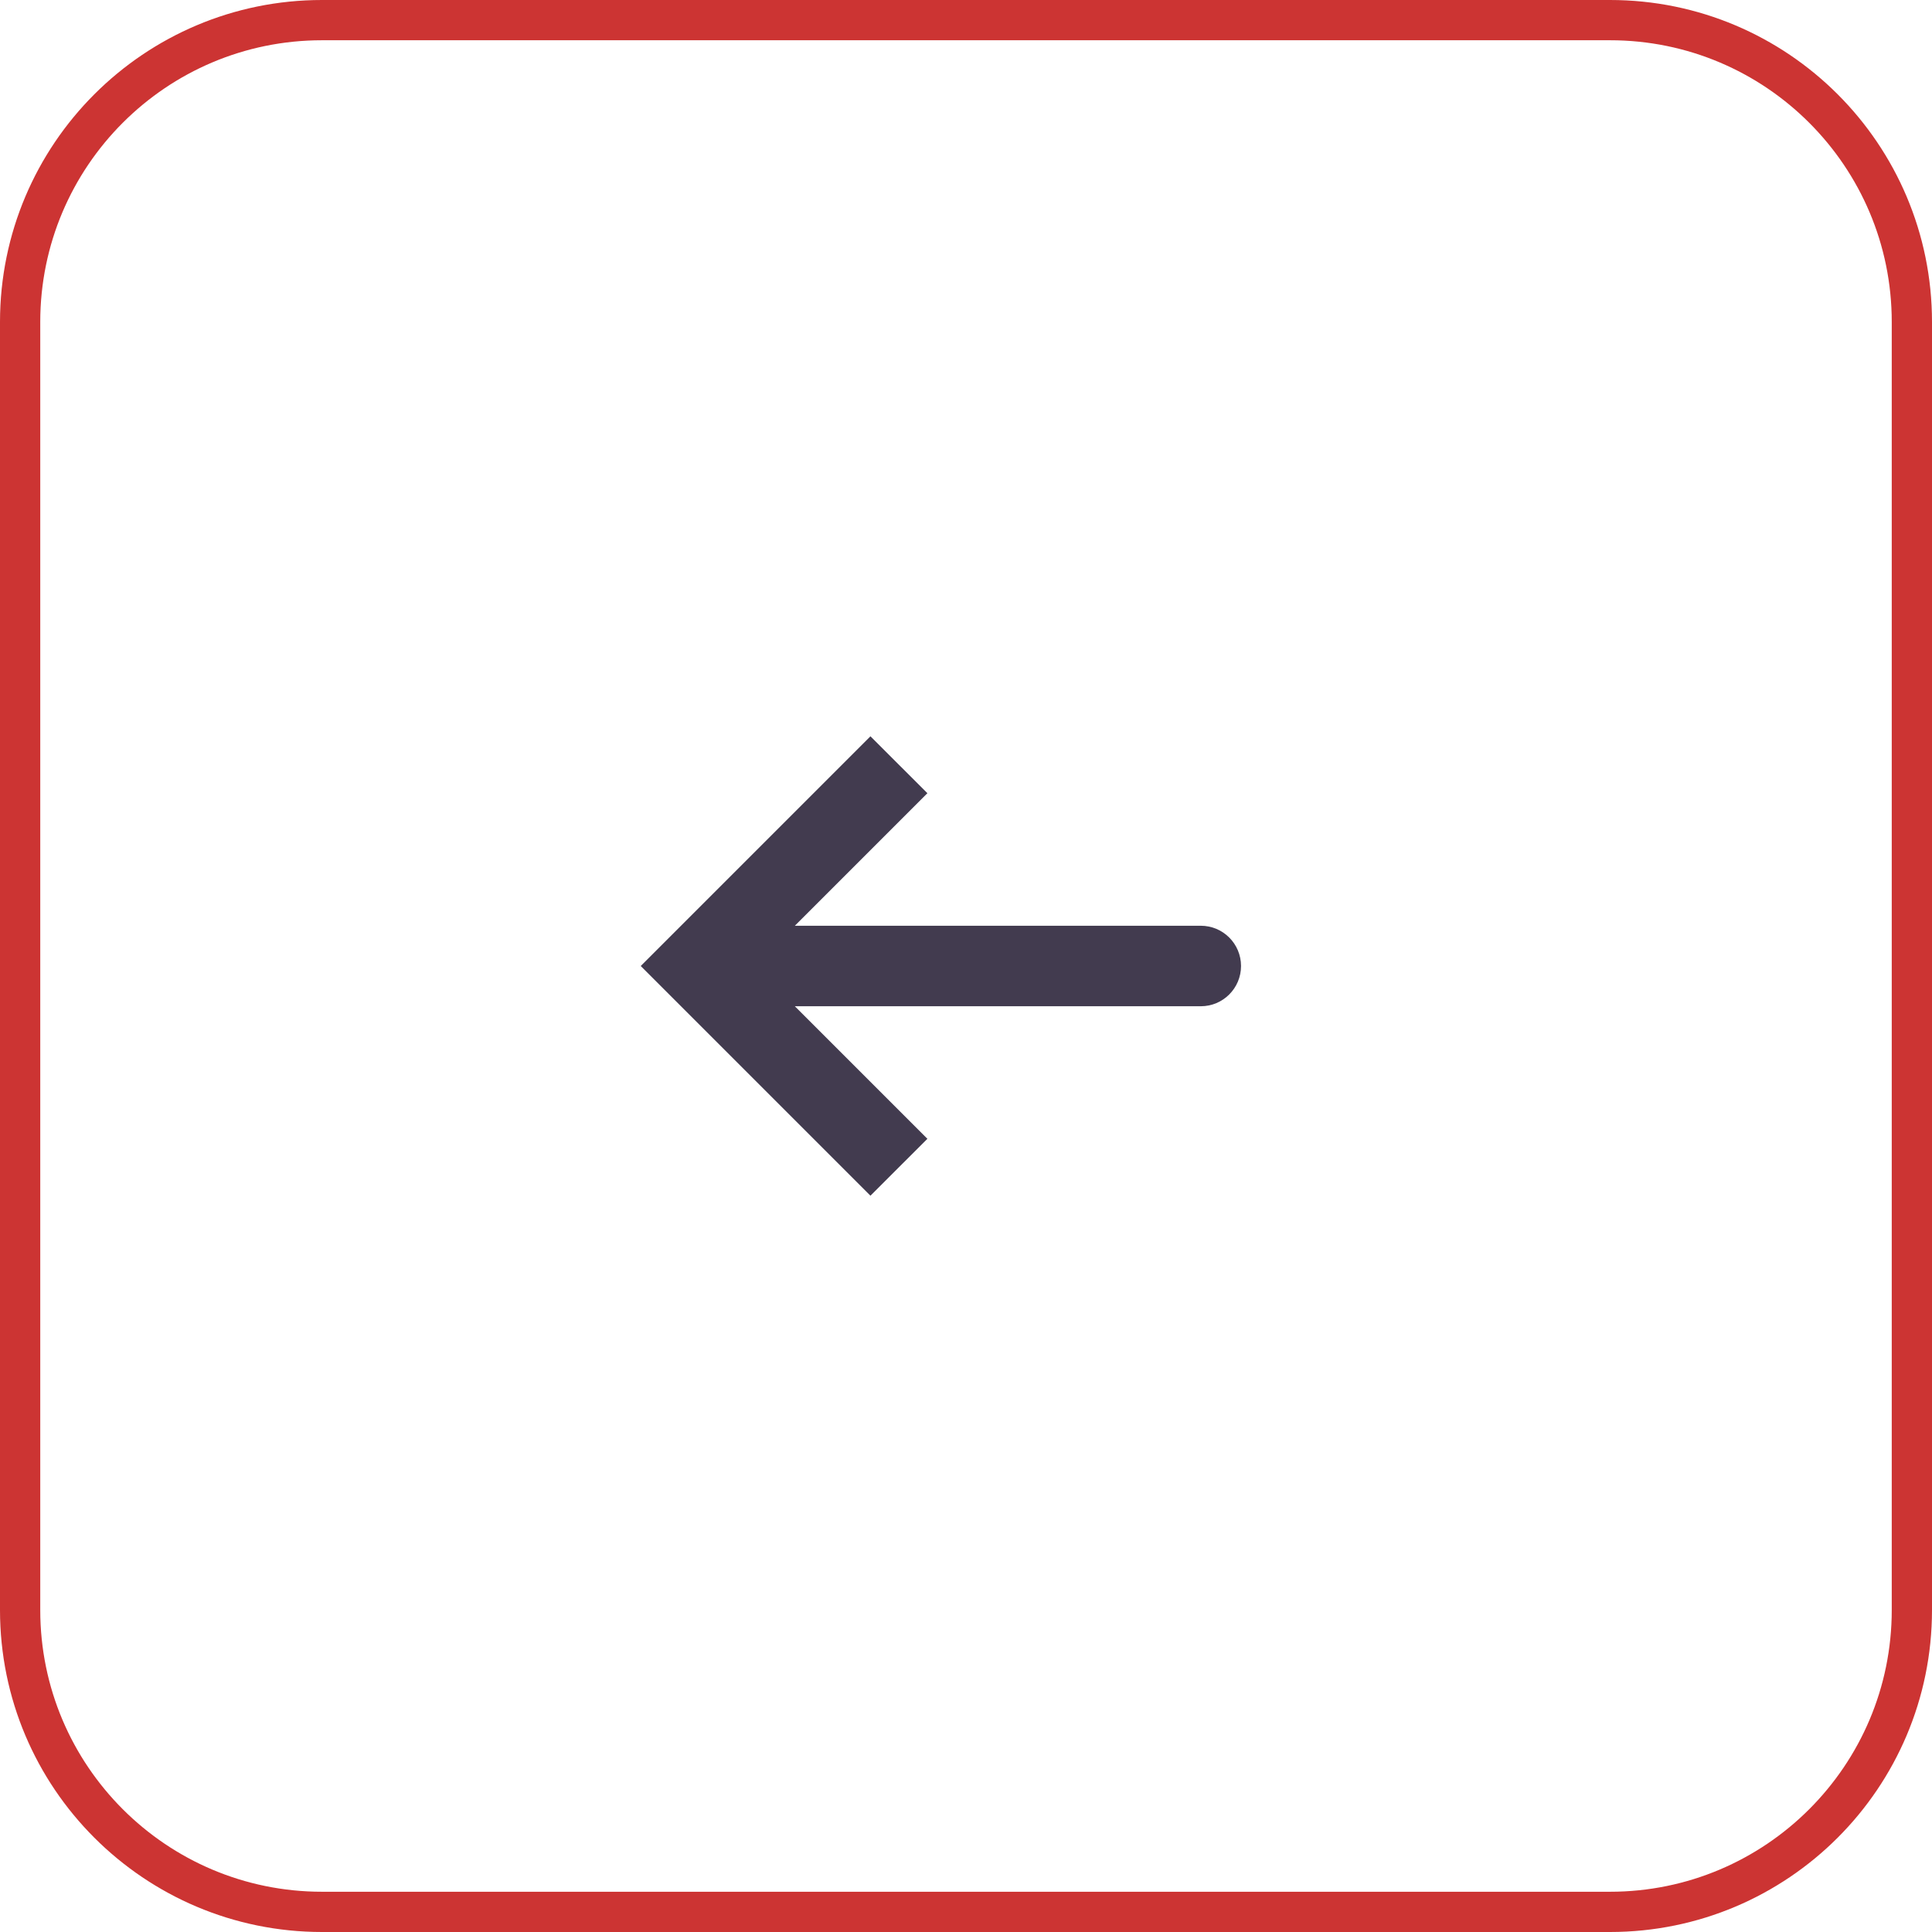
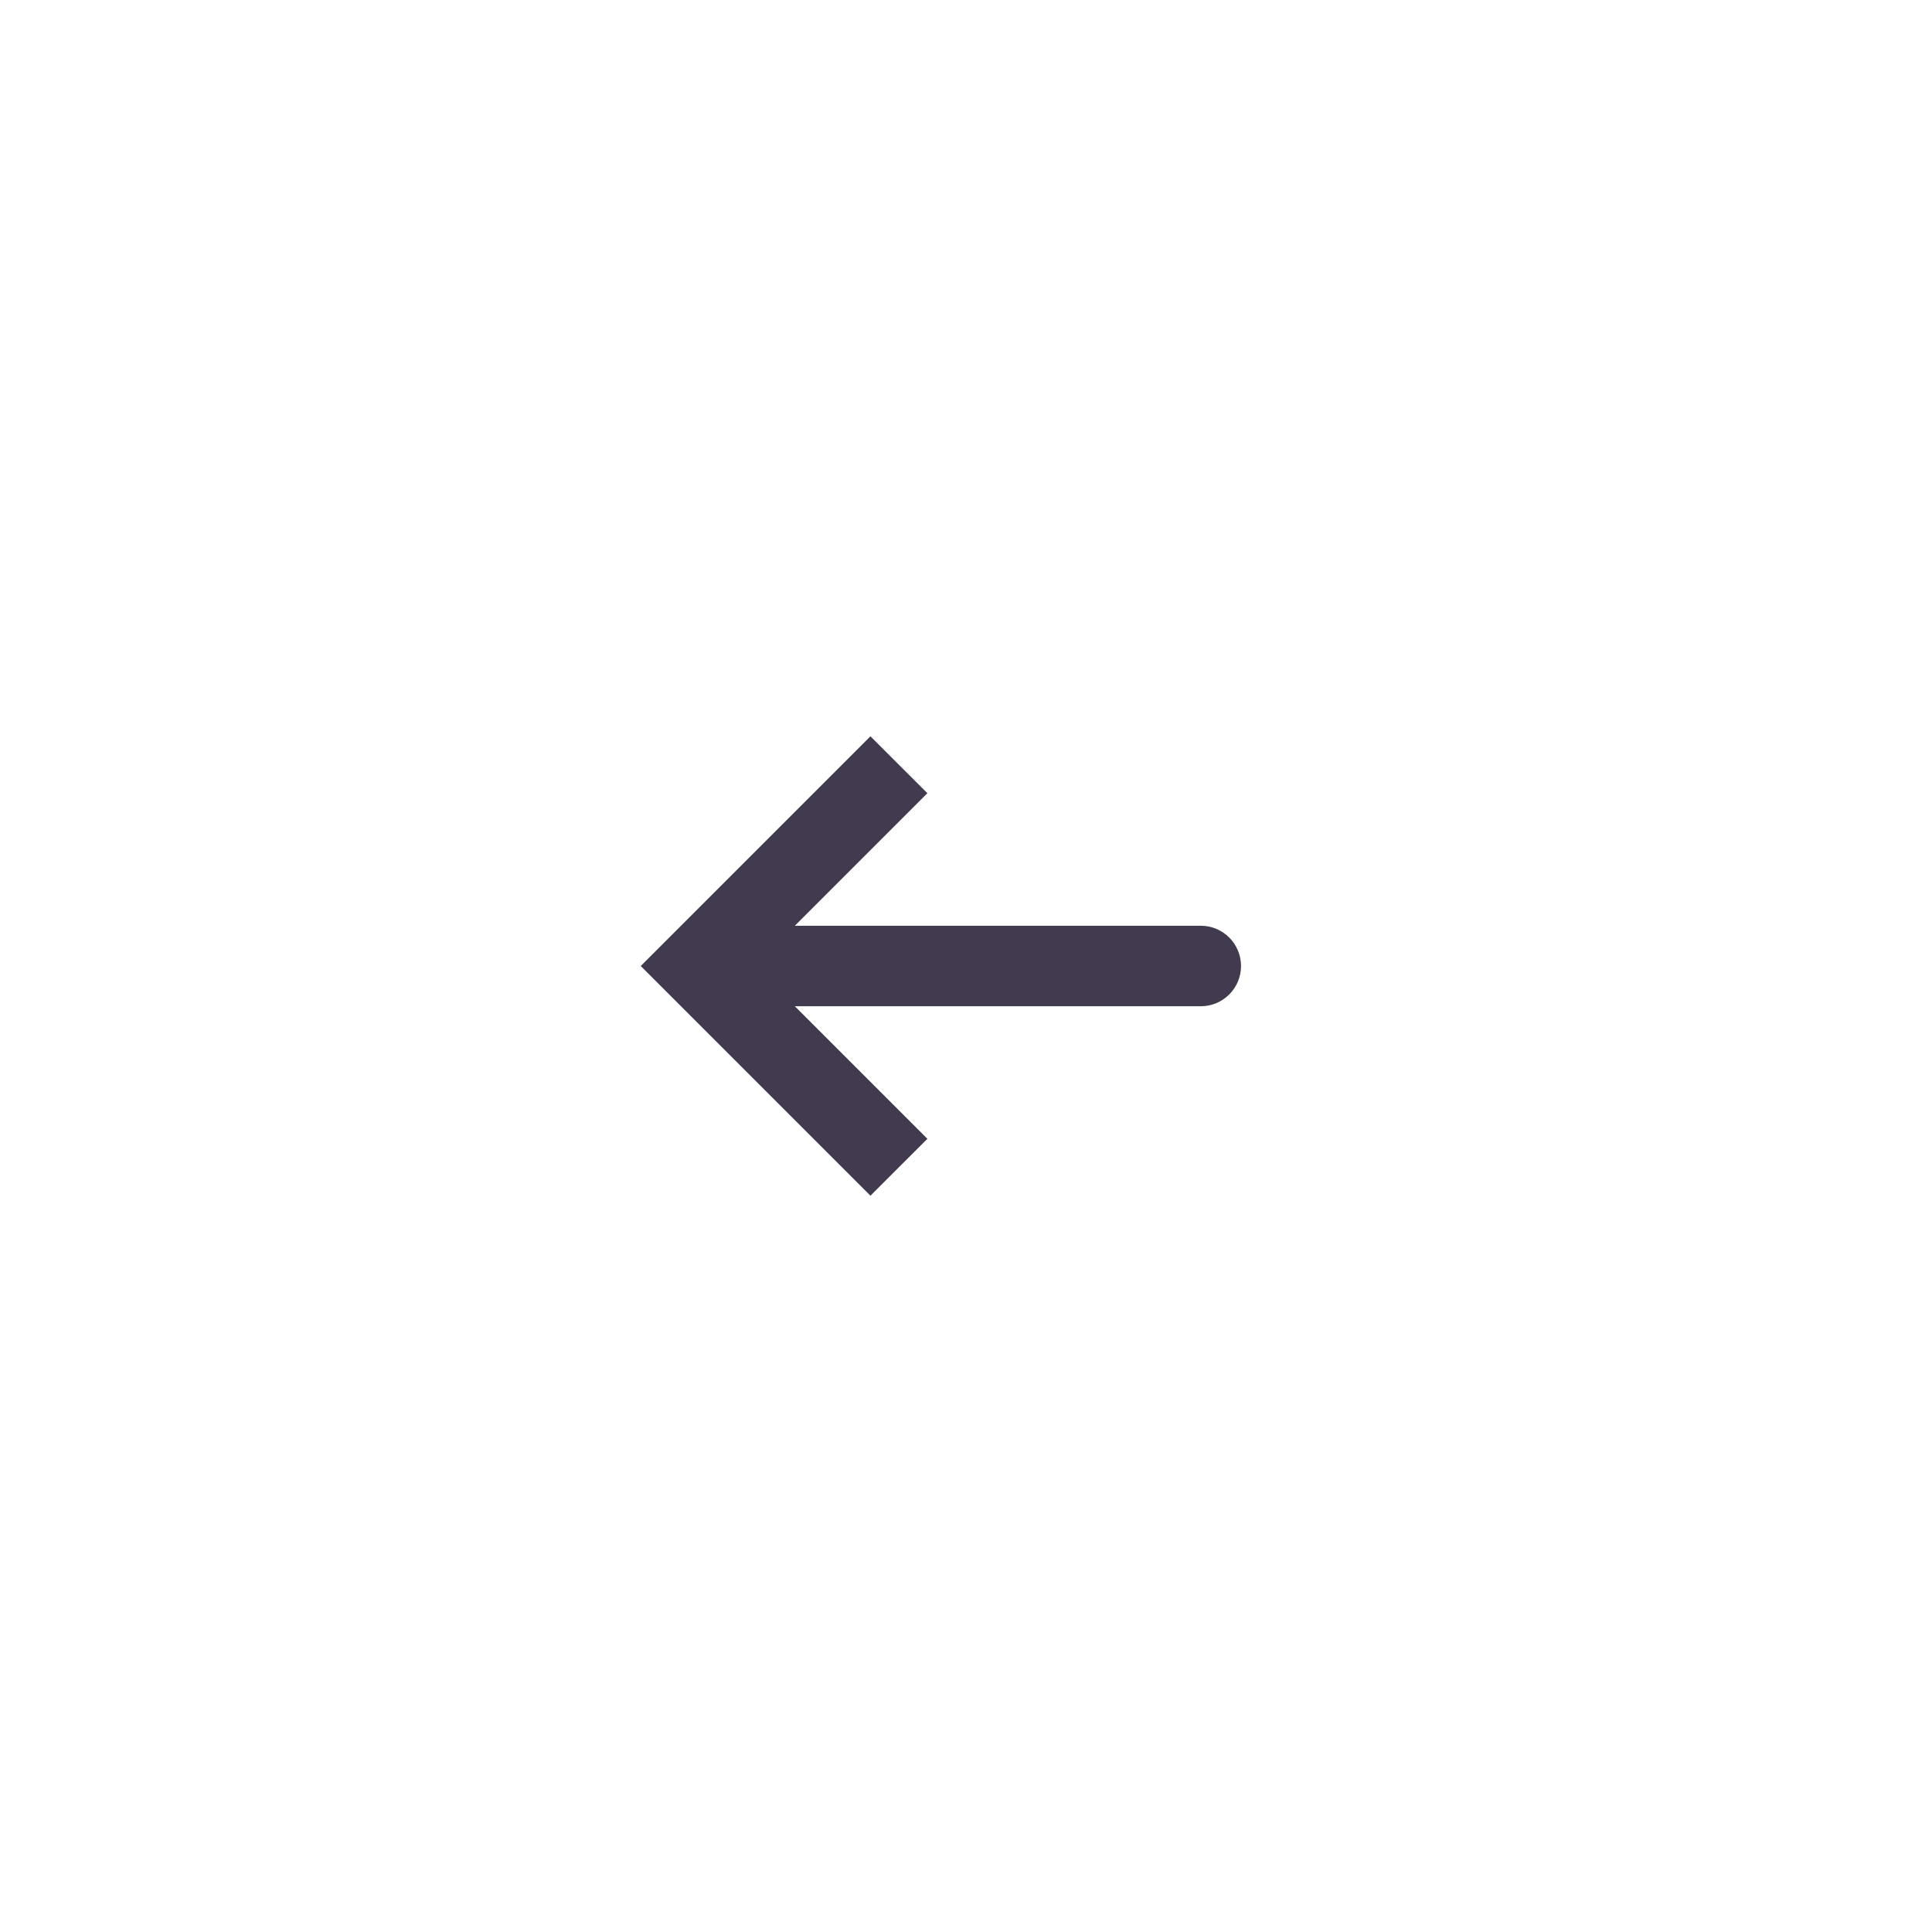
<svg xmlns="http://www.w3.org/2000/svg" width="48" height="48" viewBox="0 0 48 48" fill="none">
-   <path d="M40 47.5L8 47.5C3.858 47.5 0.5 44.142 0.5 40L0.5 8C0.5 3.858 3.858 0.5 8 0.5L40 0.5C44.142 0.5 47.5 3.858 47.5 8L47.5 40C47.5 44.142 44.142 47.5 40 47.5Z" stroke="#CC3433" />
  <path d="M17.333 24L16.626 24.707L15.919 24L16.626 23.293L17.333 24ZM29.833 23C30.386 23 30.833 23.448 30.833 24C30.833 24.552 30.386 25 29.833 25L29.833 23ZM22.333 29L21.626 29.707L16.626 24.707L17.333 24L18.041 23.293L23.041 28.293L22.333 29ZM17.333 24L16.626 23.293L21.626 18.293L22.333 19L23.041 19.707L18.041 24.707L17.333 24ZM17.333 24L17.333 23L29.833 23L29.833 24L29.833 25L17.333 25L17.333 24Z" fill="#423B4F" />
</svg>